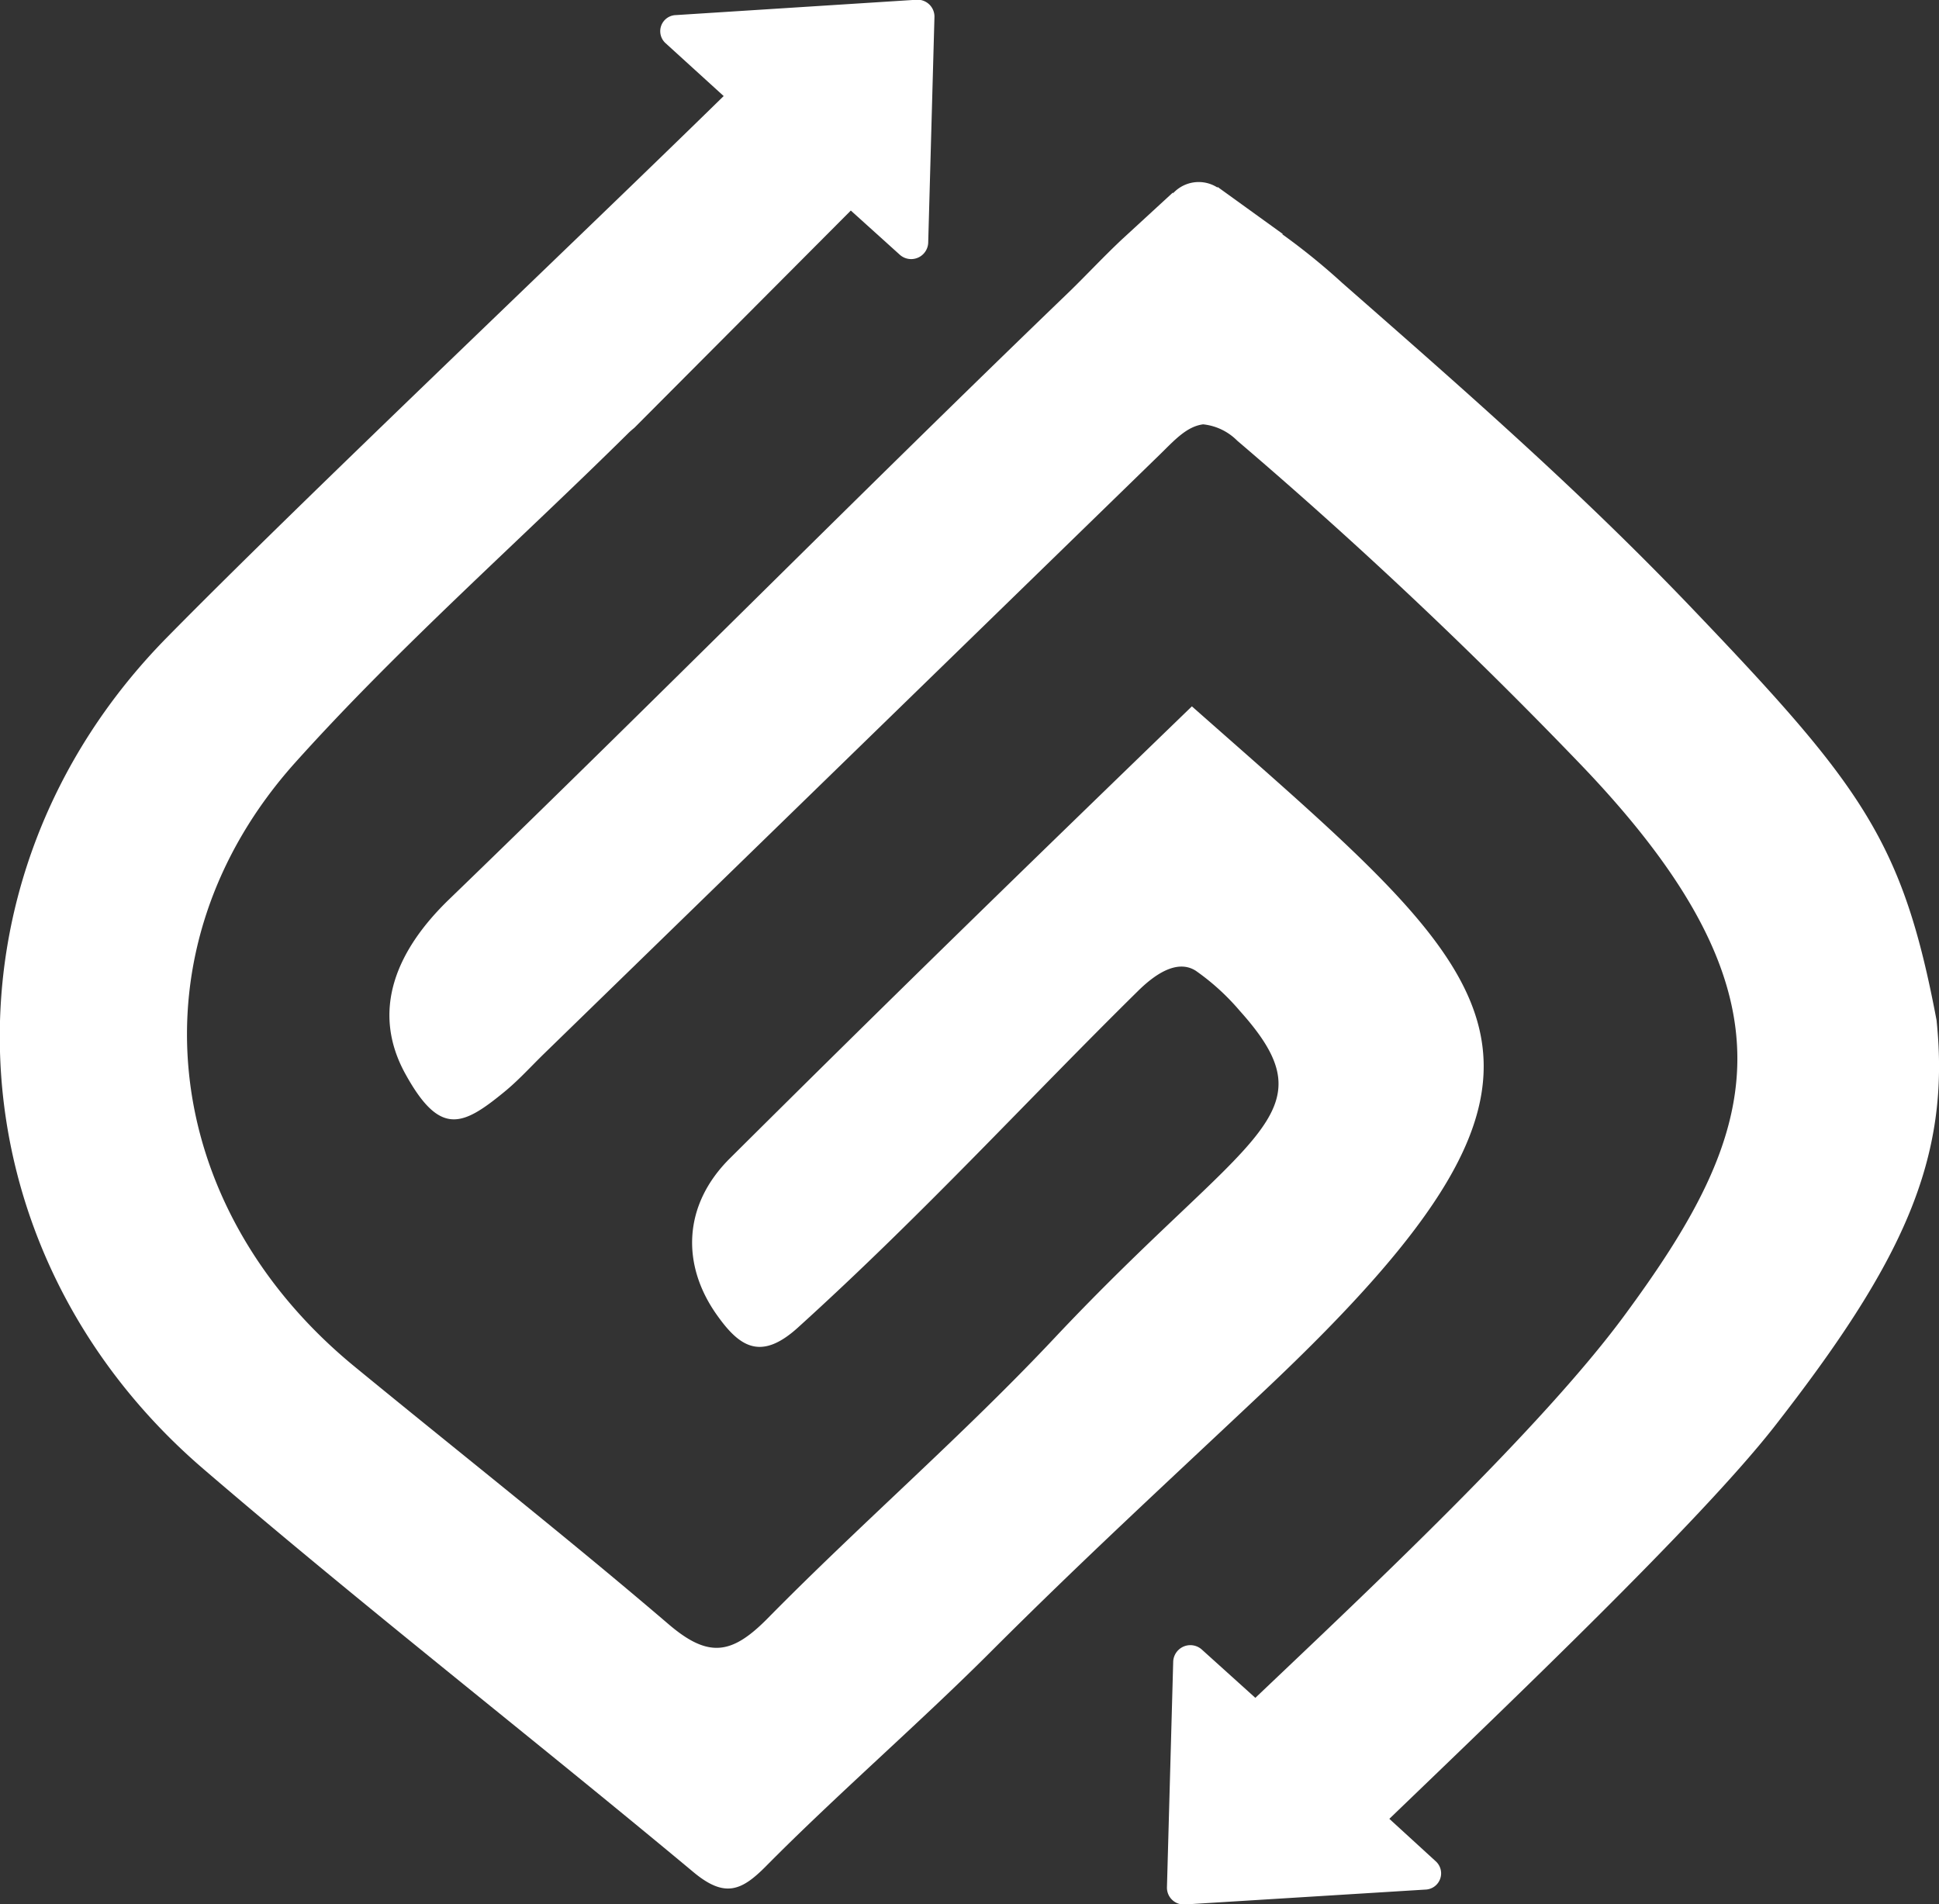
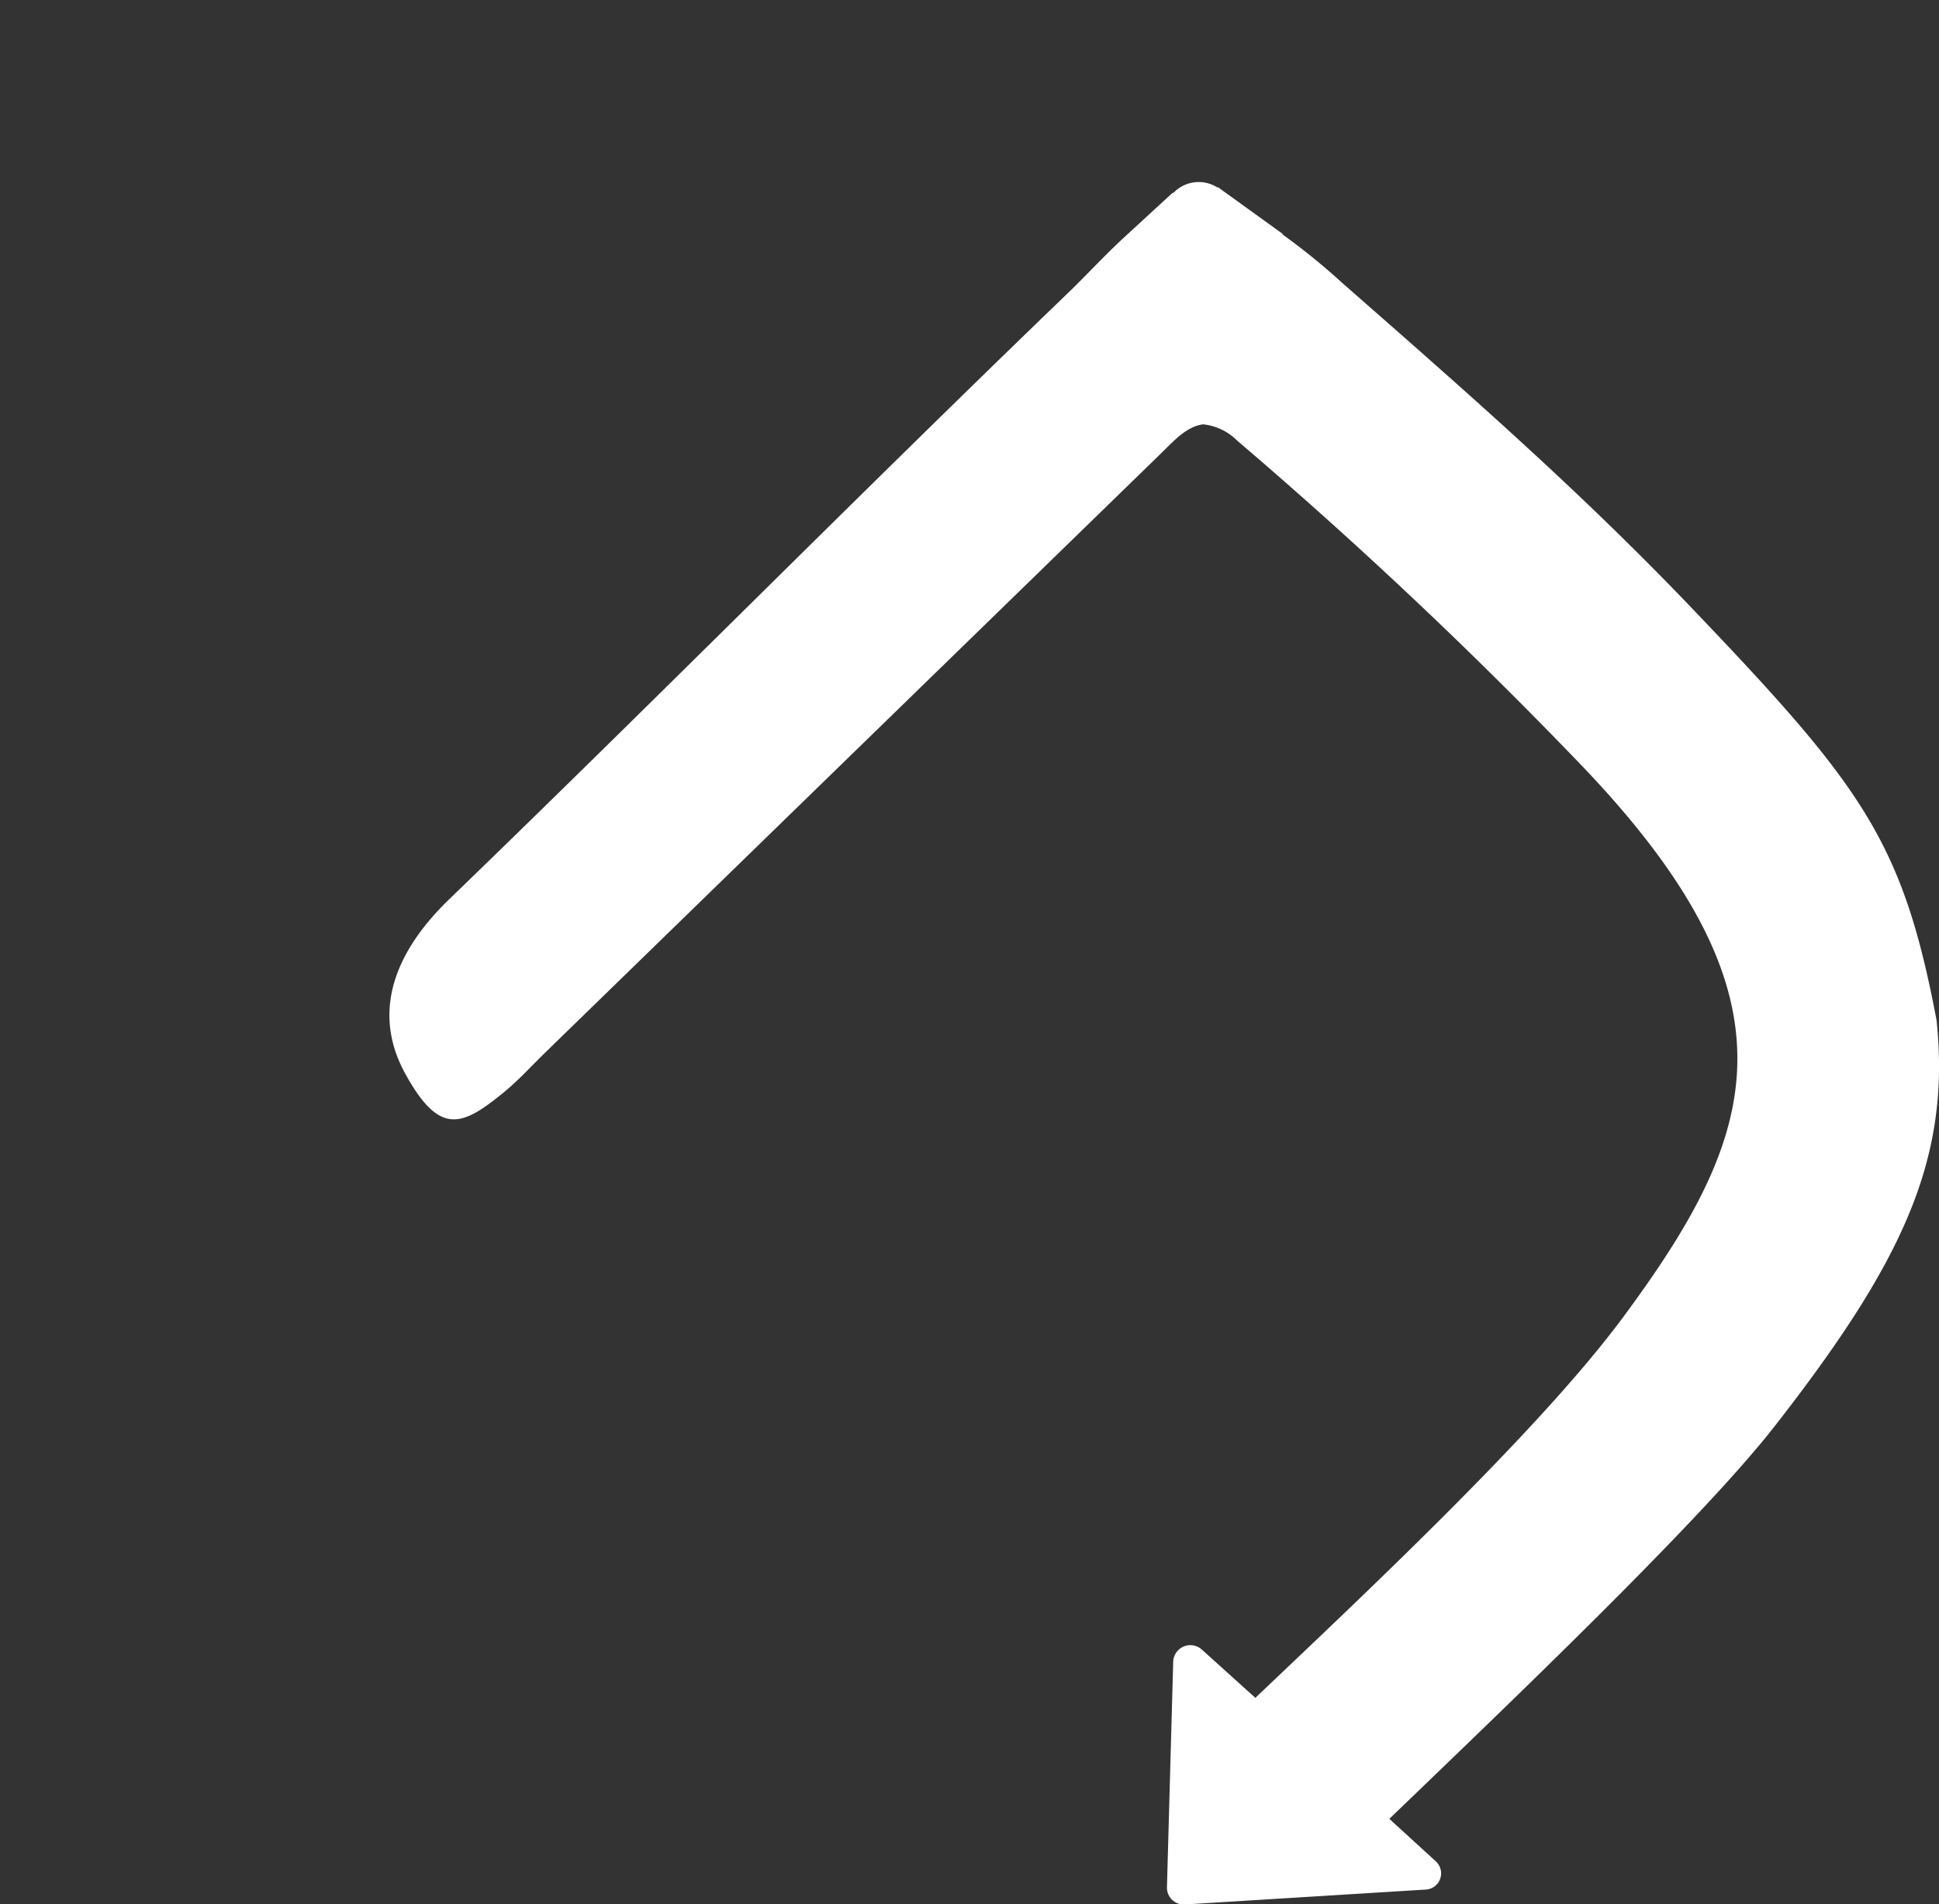
<svg xmlns="http://www.w3.org/2000/svg" id="katman_1" data-name="katman 1" viewBox="0 0 167.14 164.15">
  <rect x="0" y="0" width="167.14" height="164.15" fill="#333333" stroke="none" />
  <defs>
    <style>.cls-1{fill:#fff;}</style>
  </defs>
-   <path class="cls-1" d="M109.46,63C94.74,77.24,83.85,87.83,69.6,102c-4,4-4.16,9.11-1.11,13.43,1.92,2.72,3.75,4.07,7,1.13,10.82-9.8,19.67-19.51,29.3-29,1.36-1.35,3.34-2.82,5-1.77a20.09,20.09,0,0,1,3.8,3.46c8.14,9.07.85,10.32-16,28.23-7.91,8.41-16.7,16-24.8,24.24-3,3-5,3.34-8.42.42-8.85-7.57-18.05-14.81-27.08-22.22-16.91-13.86-19.46-36.11-5.1-52.1,8.93-9.94,19.16-18.94,28.74-28.42.16-.15.31-.28.46-.4L80.06,20.26l4.2,3.79a1.47,1.47,0,0,0,2.47-1l.54-19.51a1.46,1.46,0,0,0-1.58-1.45L65,3.41a1.39,1.39,0,0,0-.9,2.43l5,4.55C55.73,23.48,32.7,45.27,21.1,57.07c-20.34,20.68-19,52.68,3.2,71.71,13.78,11.83,28.21,23.06,42.19,34.71,2.7,2.25,4.14,1.62,6.23-.48,6-6.07,13.17-12.29,19.23-18.34,8.28-8.28,15.37-14.77,23.75-22.67C146.24,93.23,136.6,87,109.46,63Z" transform="translate(-6.72 -2.11)" />
  <path class="cls-1" d="M173.65,90.06C170.76,74.77,167.32,70,153,55c-9.73-10.23-19.28-18.59-30.58-28.5a56.73,56.73,0,0,0-5.19-4.21l.08,0-5.64-4.07,0,.06a3,3,0,0,0-3.84.5V18.7l-4.35,4v0c-1.71,1.6-3.36,3.39-4.87,4.83C80.67,44.81,63.34,62.34,45.44,79.63c-4.61,4.45-6.76,9.64-3.78,15.05s4.92,4.52,8.55,1.54c1.22-1,2.28-2.18,3.41-3.28q26.55-25.83,53.1-51.67c1.2-1.17,2.28-2.4,3.71-2.58a4.85,4.85,0,0,1,2.94,1.41,409.61,409.61,0,0,1,29.84,28.16c19.22,20.17,15,31.71,3.48,47.32-7.12,9.64-21.73,23.36-31.76,32.89l-4.6-4.15a1.48,1.48,0,0,0-2.48,1l-.54,19.5a1.45,1.45,0,0,0,1.57,1.46L129.57,165a1.4,1.4,0,0,0,.91-2.44l-4-3.66c10.39-10,26.68-25.54,33.11-33.71C170.73,110.93,174.9,102.05,173.65,90.06Z" transform="translate(-6.72 -2.11)" />
</svg>